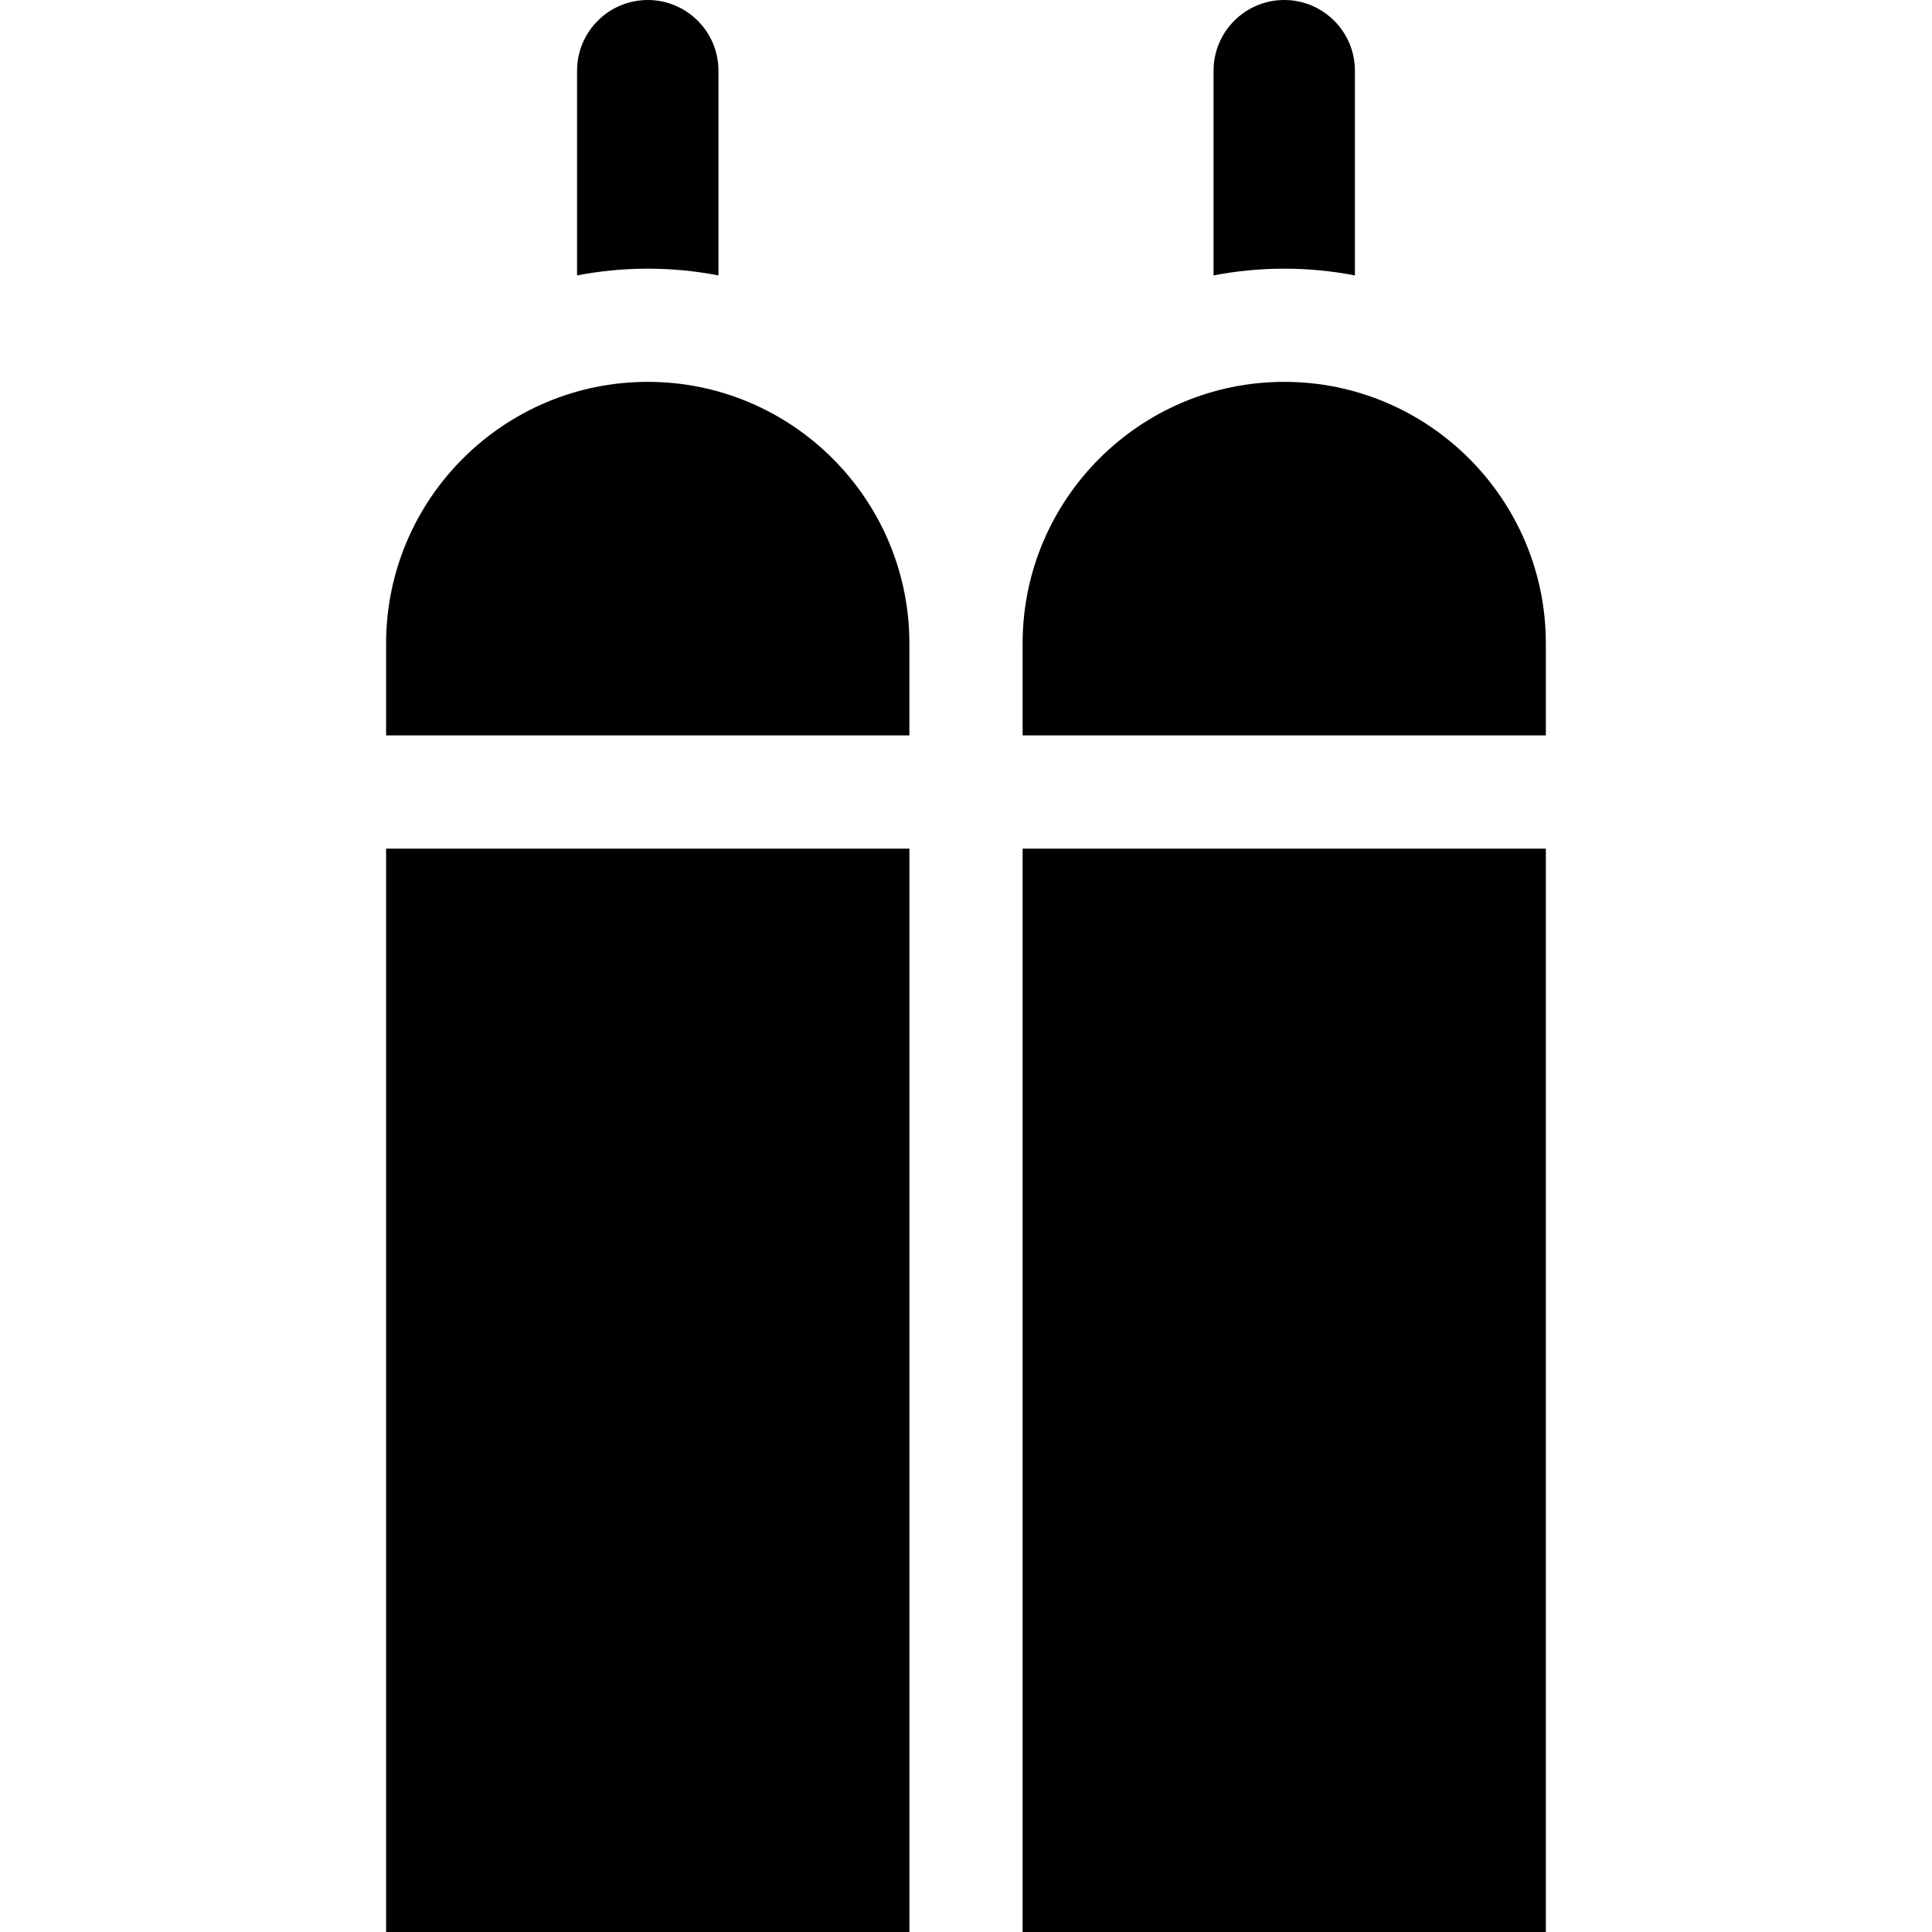
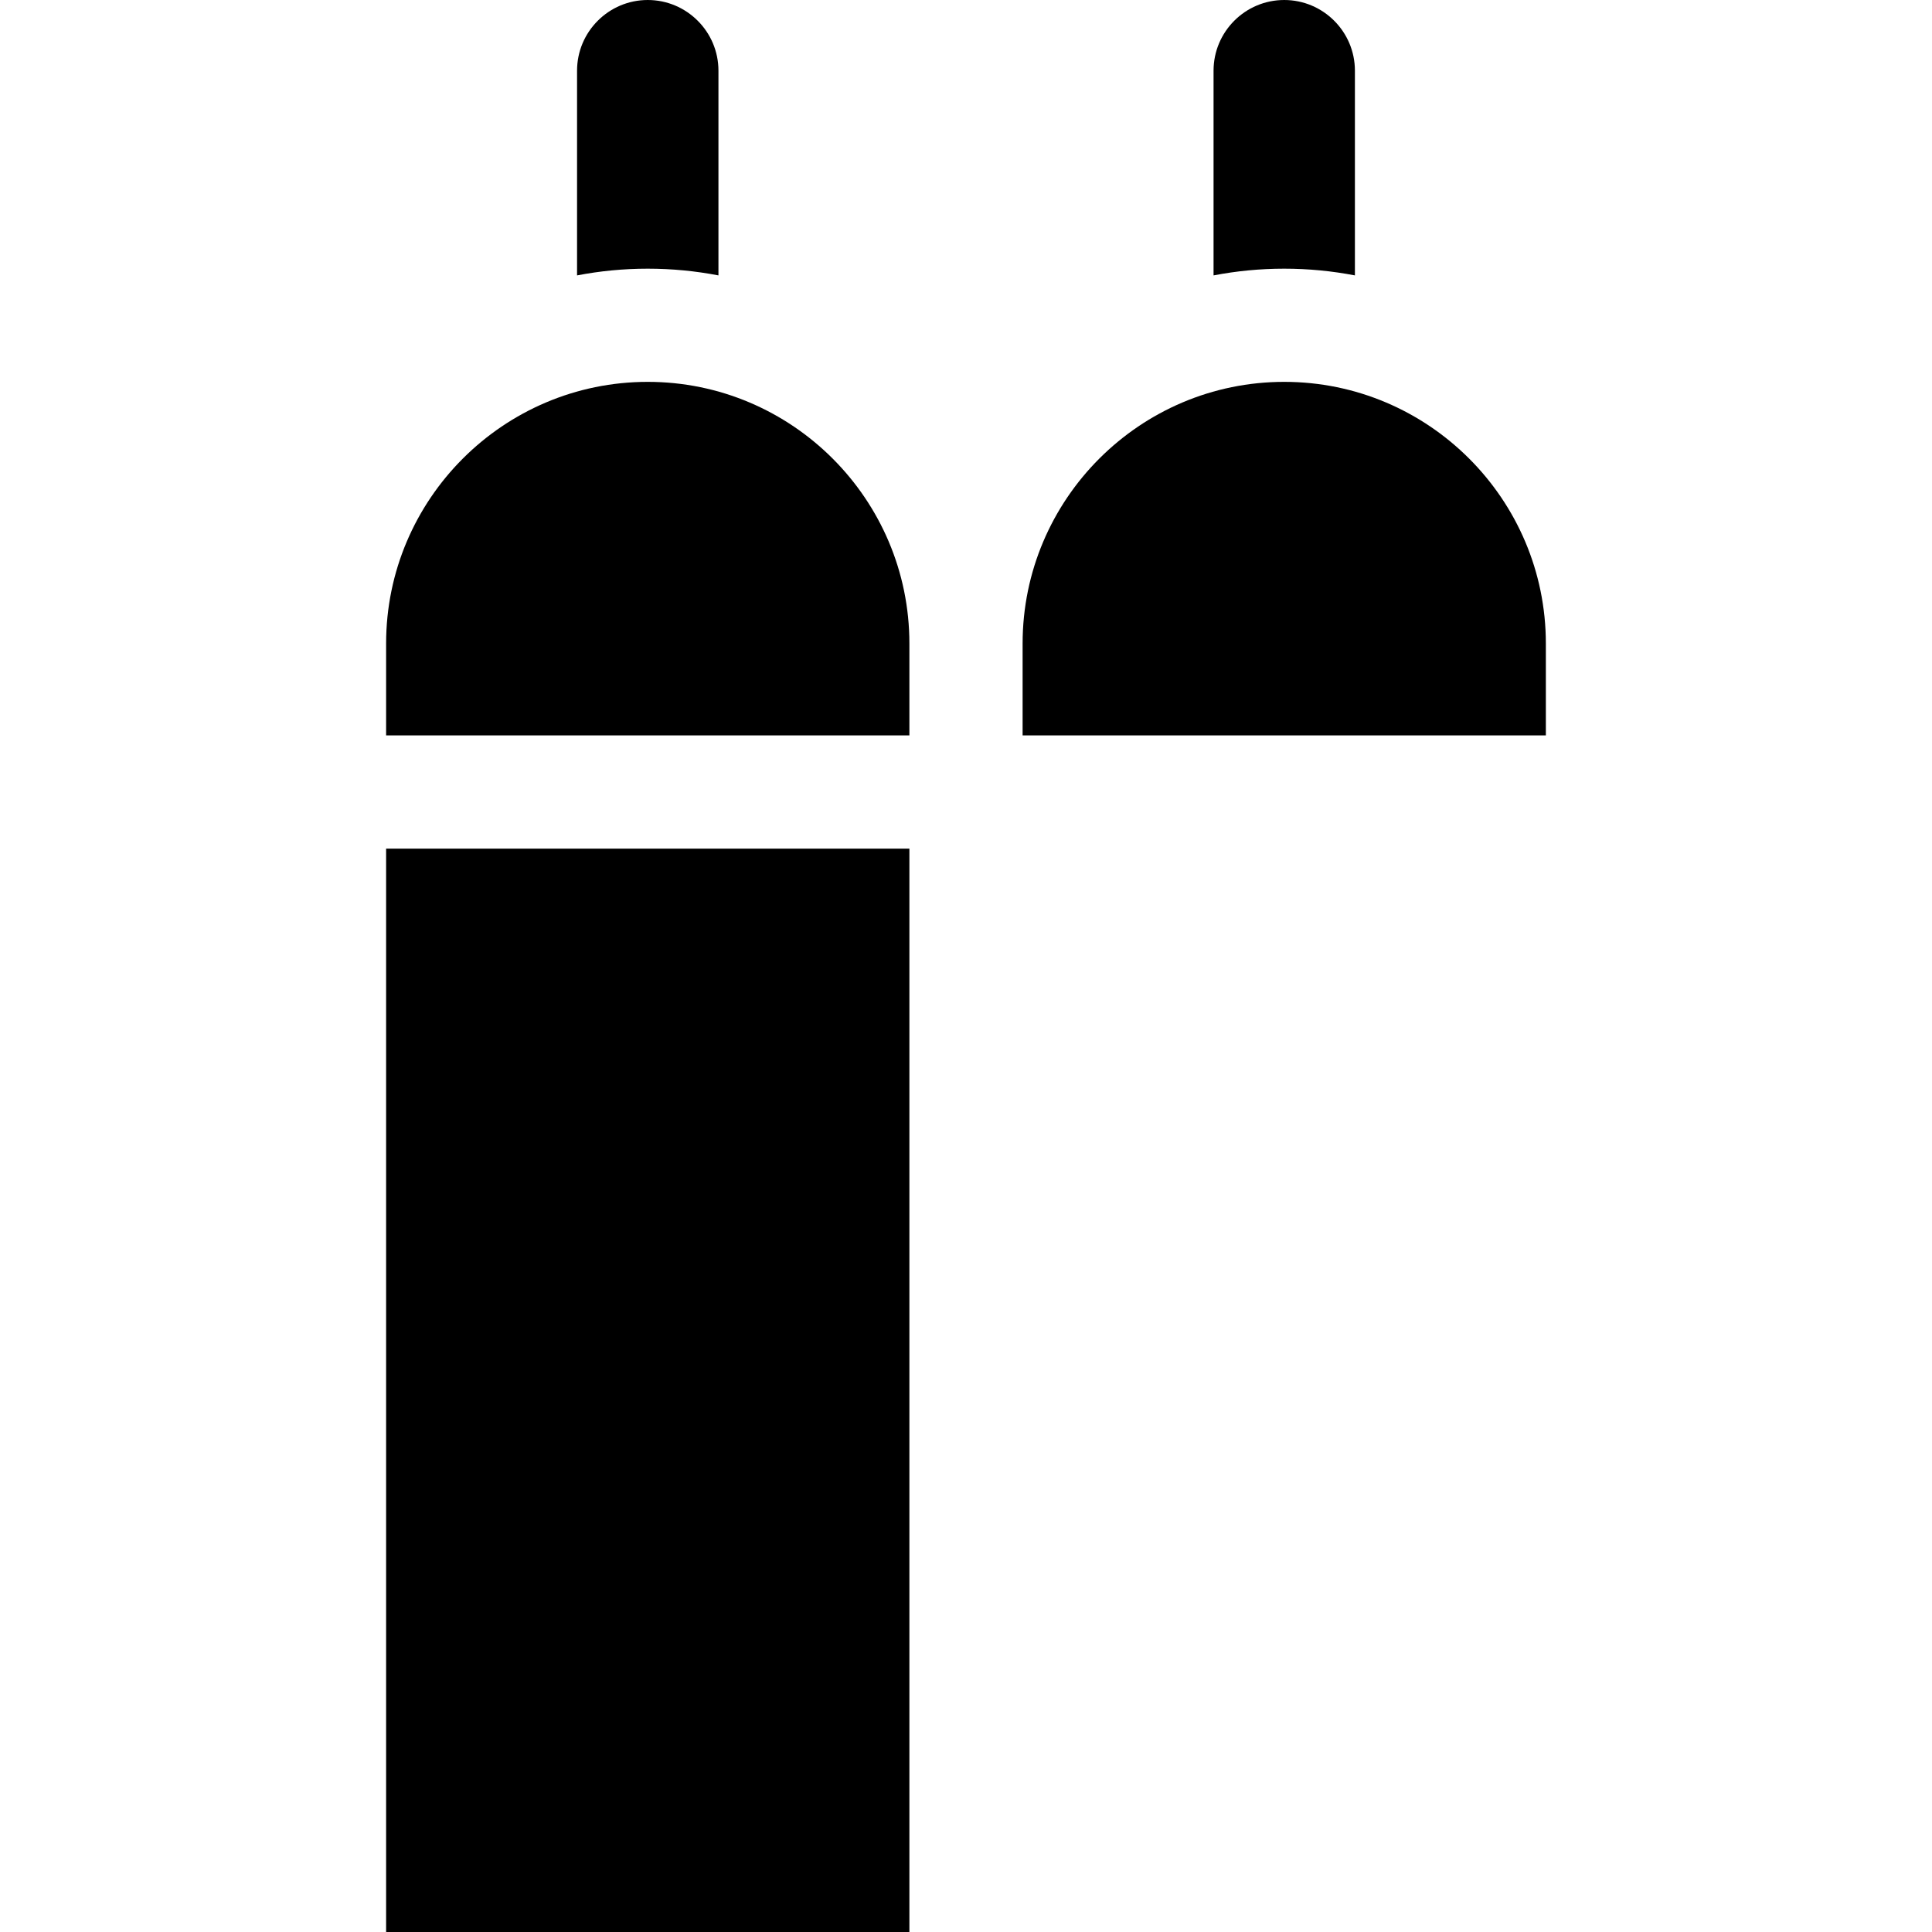
<svg xmlns="http://www.w3.org/2000/svg" width="60" height="60" viewBox="0 0 60 60" fill="none">
  <path d="M20.116 8.344C20.867 8.344 21.601 8.416 22.312 8.553V2.195C22.312 0.985 21.327 0 20.116 0C18.906 0 17.921 0.985 17.921 2.195V8.553C18.632 8.416 19.366 8.344 20.116 8.344Z" fill="black" />
  <path d="M11.991 22.839H28.242V19.985C28.242 15.504 24.597 11.859 20.116 11.859C15.636 11.859 11.991 15.504 11.991 19.985V22.839Z" fill="black" />
-   <path d="M11.991 26.355H28.242V60.001H11.991V26.355Z" fill="black" />
+   <path d="M11.991 26.355H28.242V60.001H11.991V26.355" fill="black" />
  <path d="M39.883 8.344C40.633 8.344 41.367 8.416 42.078 8.553V2.195C42.078 0.985 41.093 0 39.883 0C38.672 0 37.688 0.985 37.688 2.195V8.553C38.399 8.416 39.132 8.344 39.883 8.344Z" fill="black" />
-   <path d="M31.758 26.355H48.008V60.001H31.758V26.355Z" fill="black" />
  <path d="M31.758 22.839H48.008V19.985C48.008 15.504 44.363 11.859 39.883 11.859C35.403 11.859 31.758 15.504 31.758 19.985V22.839Z" fill="black" />
</svg>